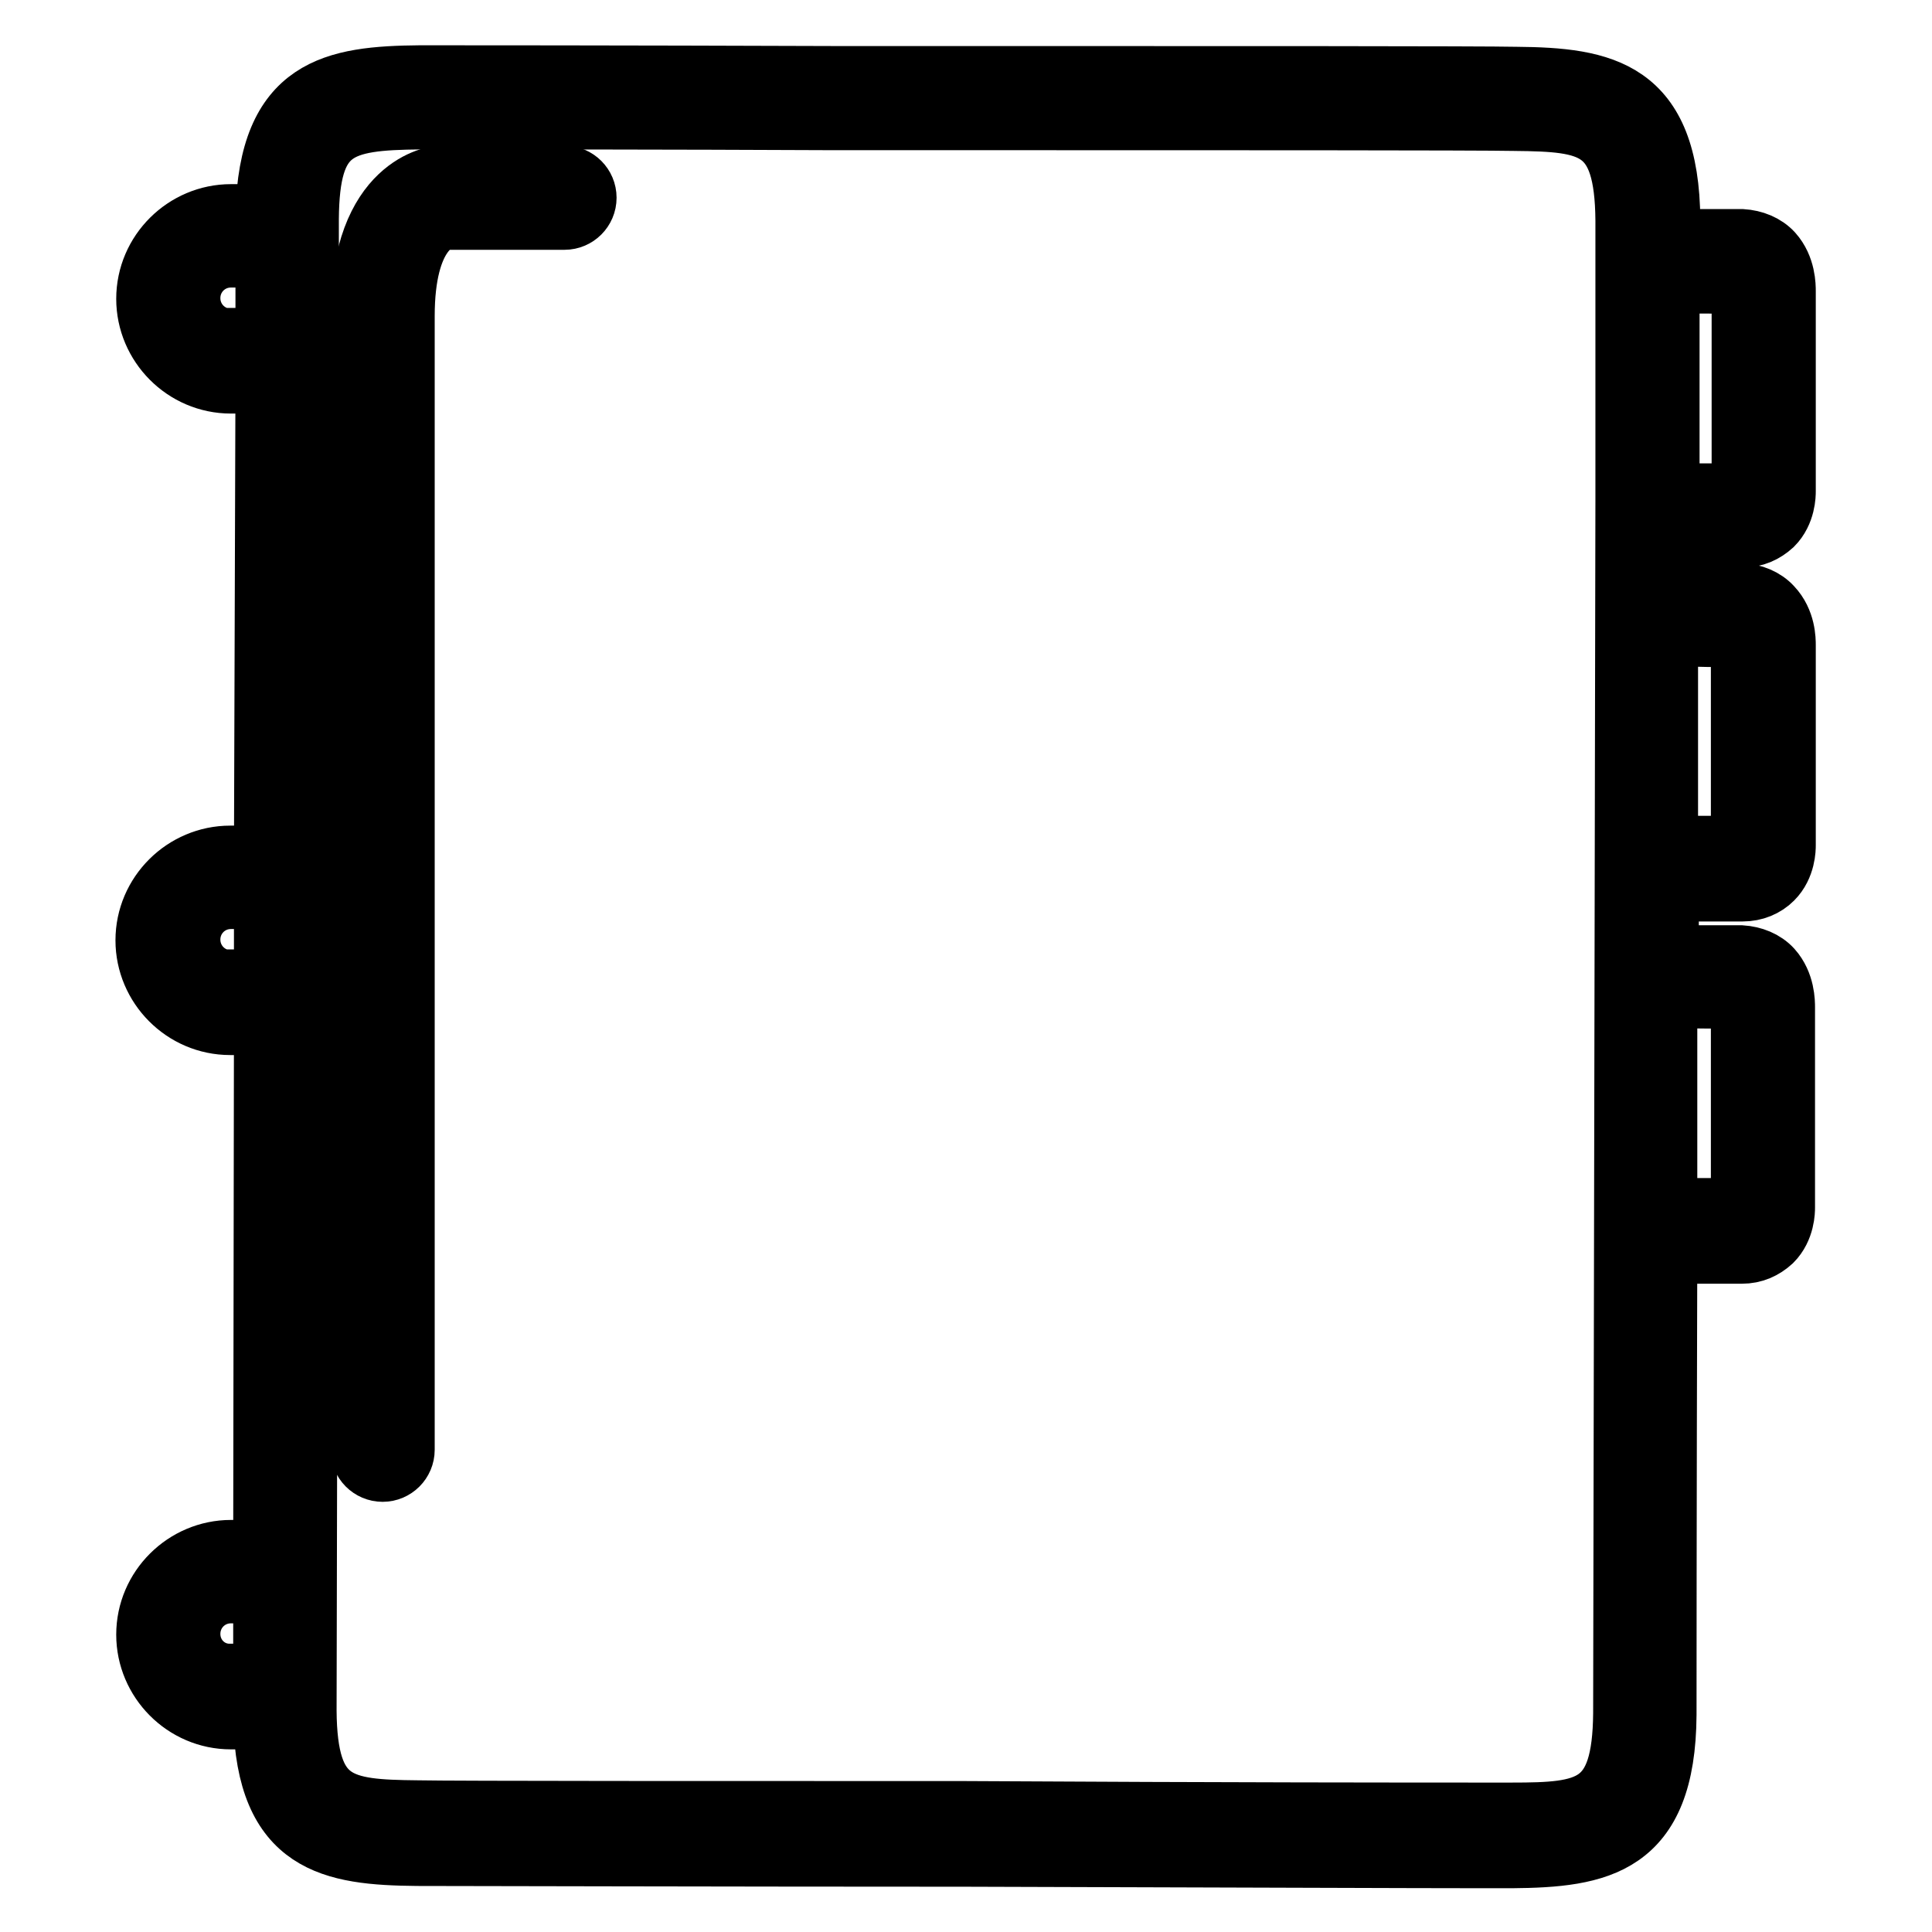
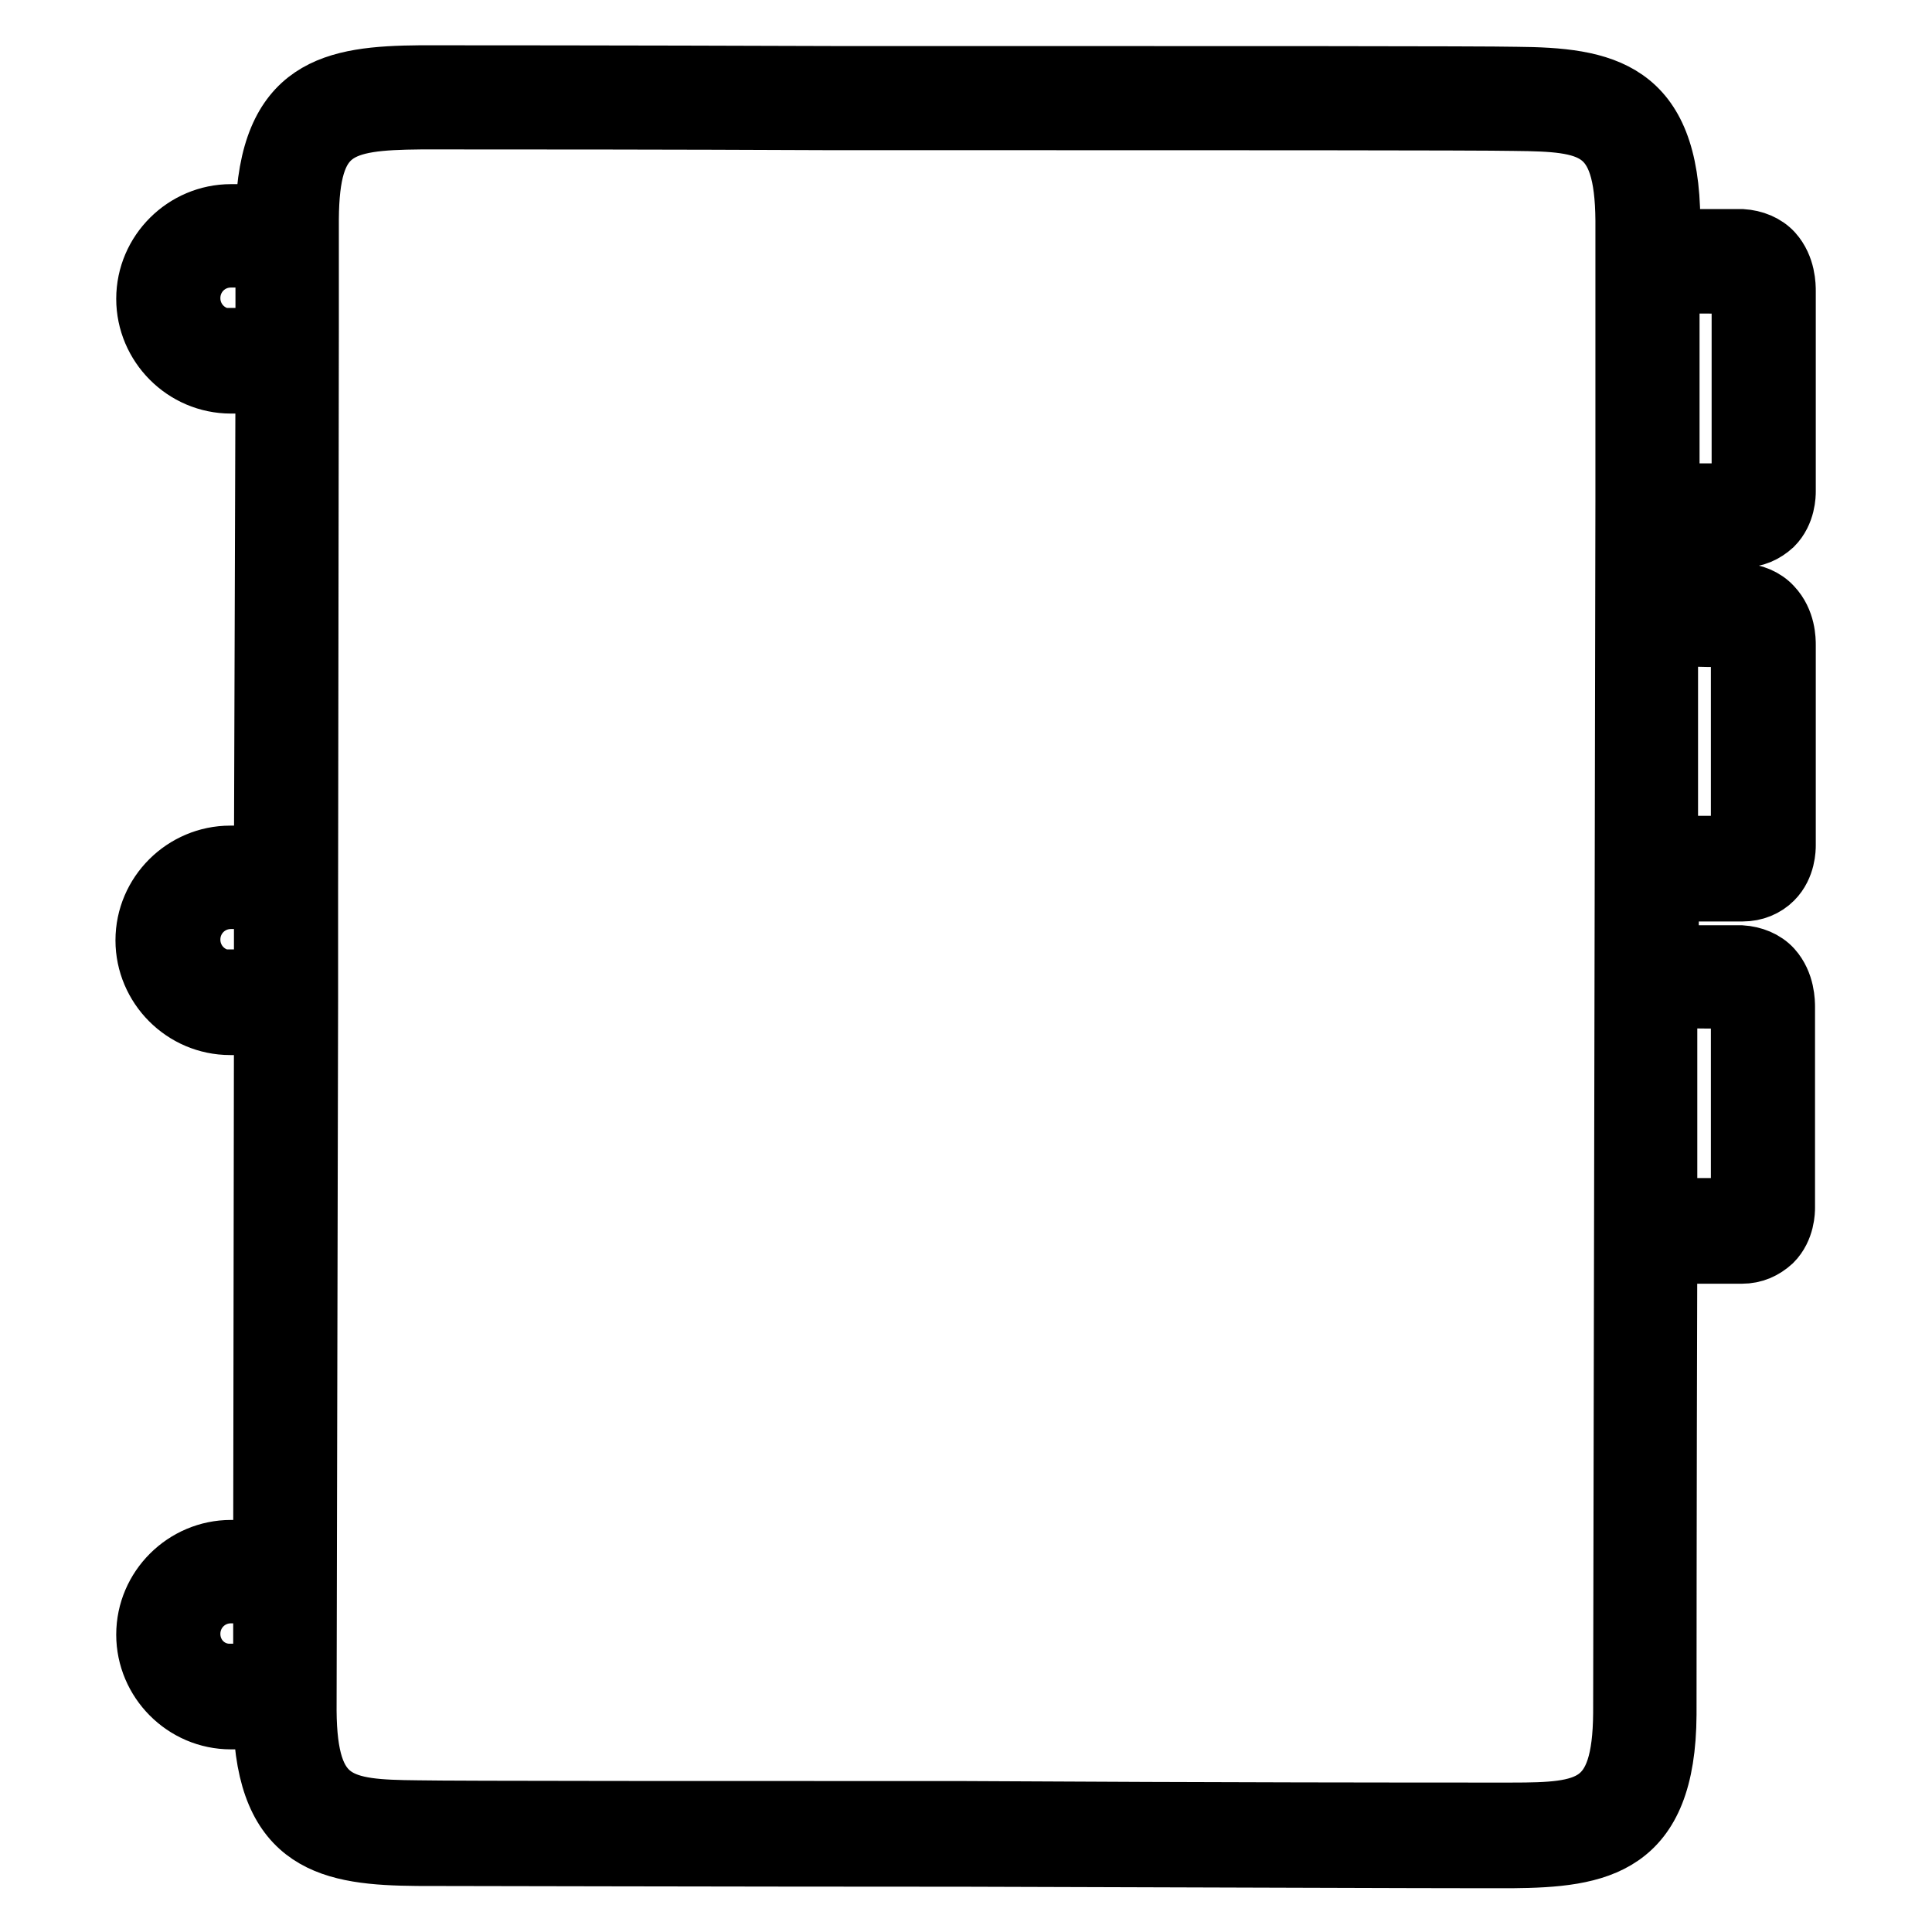
<svg xmlns="http://www.w3.org/2000/svg" version="1.1" x="0px" y="0px" viewBox="0 0 256 256" enable-background="new 0 0 256 256" xml:space="preserve">
  <g>
    <g>
      <g>
        <g>
          <path stroke-width="8" fill-opacity="0" stroke="#000000" d="M230.9,118.1c1.6,0,3-0.6,4-1.6c1.7-1.7,1.7-4.1,1.7-4.5l0-26.5c0-0.7,0-3.2-1.8-5.1c-1-1.1-2.5-1.7-4.1-1.8c-2,0-6.4,0-9.5,0c0-2.6,0-5,0-7.4h9.7c1.6,0,2.9-0.6,4-1.6c1.7-1.7,1.7-4.1,1.7-4.5l0-26.5c0-0.7,0-3.2-1.7-5.1c-1-1.1-2.5-1.7-4.1-1.8c-2,0-6.3,0-9.5,0c0-1.4,0-2.3,0-2.5c-0.1-17.4-8.9-18.9-20.4-19c-4.4-0.1-39.1-0.1-72.5-0.1l-18.2,0C82.4,10,59.1,10,55.7,10c-11.4,0.1-20.1,1.5-20.5,18.4h-4.6c-6.1,0-11.2,5-11.2,11.2c0,6.1,5,11.2,11.2,11.2h4.6L35,113.4h-4.5c-6.1,0-11.2,5-11.2,11.2c0,6.1,5,11.2,11.2,11.2H35l-0.1,69.6h-4.3c-6.1,0-11.2,5-11.2,11.2c0,6.1,5,11.2,11.2,11.2h4.3c0.4,16.6,9.1,18,20.4,18.1c4.6,0,42,0.1,72.5,0.1c34.8,0.1,59.9,0.2,69,0.2c1.7,0,2.9,0,3.5,0c11.5-0.1,20.4-1.5,20.5-19c0-0.5,0-27.4,0.1-61.1c3.3,0,8.1,0,9.9,0c1.6,0,2.9-0.6,4-1.6c1.7-1.7,1.7-4.1,1.7-4.5l0-26.5c0-0.7,0-3.2-1.7-5.1c-1-1.1-2.5-1.7-4.1-1.8c-2,0-6.5,0-9.6,0c0-2.8,0-5.6,0-8.5L230.9,118.1z M230.6,84.4c0.1,0.2,0.2,0.6,0.1,0.8c0,0,0,0.1,0,0.1l0,26.6c0,0,0,0.1,0,0.2l-9.7,0l0-27.9C224.2,84.4,228.4,84.4,230.6,84.4z M230.6,132.3c0.1,0.2,0.2,0.6,0.1,0.8c0,0,0,0.1,0,0.1l0,26.6c0,0,0,0.1,0,0.3c-1.9,0-6.5,0-9.8,0l0-27.9C224.1,132.3,228.4,132.3,230.6,132.3z M230.6,37.6C230.6,37.6,230.6,37.6,230.6,37.6c0.1,0.2,0.2,0.6,0.2,0.8c0,0,0,0.1,0,0.1l0,26.6c0,0.1,0,0.2,0,0.3h-9.6c0-11.8,0-21.5,0-27.9C224.3,37.6,228.6,37.5,230.6,37.6z M30.6,44.9c-3,0-5.4-2.4-5.4-5.4s2.4-5.4,5.4-5.4h4.6l0,10.7H30.6L30.6,44.9L30.6,44.9z M30.6,129.9c-3,0-5.4-2.4-5.4-5.4c0-3,2.4-5.4,5.4-5.4H35l0,10.7H30.6L30.6,129.9z M25.2,216.5c0-3,2.4-5.4,5.4-5.4h4.3v2.9l0,7.8h-4.3C27.6,221.9,25.2,219.5,25.2,216.5z M200.3,240.2c-0.6,0-1.8,0-3.5,0c-9.1,0-34.2,0-69-0.2c-30.6,0-67.9,0-72.5-0.1c-10.2-0.1-14.6-0.7-14.7-13.2l0.2-93.9l0,0l0-14.2l0.1-75.4l0-12l0,0v-1.8V29c0.1-12,3.9-13.1,14.8-13.2c0.7,0,2.3,0,4.6,0c8.7,0,27.9,0,49.7,0.1l18.2,0c31.5,0,68.1,0,72.5,0.1c10.2,0.1,14.6,0.7,14.7,13.2c0,0.4,0,2.8,0,6.8l0,30.4c-0.1,57-0.3,159.6-0.3,160.6C215,239.6,210.5,240.2,200.3,240.2z" />
-           <path stroke-width="8" fill-opacity="0" stroke="#000000" d="M74.8,23.3H58.5c-0.1,0-0.1,0-0.2,0c-0.4,0-10.5,1-10.5,18.6v150.2c0,1.6,1.3,2.9,2.9,2.9c1.6,0,2.9-1.3,2.9-2.9V41.9c0-11.4,4.6-12.7,5.1-12.8h16.1c1.6,0,2.9-1.3,2.9-2.9S76.4,23.3,74.8,23.3z" />
        </g>
      </g>
      <g />
      <g />
      <g />
      <g />
      <g />
      <g />
      <g />
      <g />
      <g />
      <g />
      <g />
      <g />
      <g />
      <g />
      <g />
    </g>
  </g>
</svg>